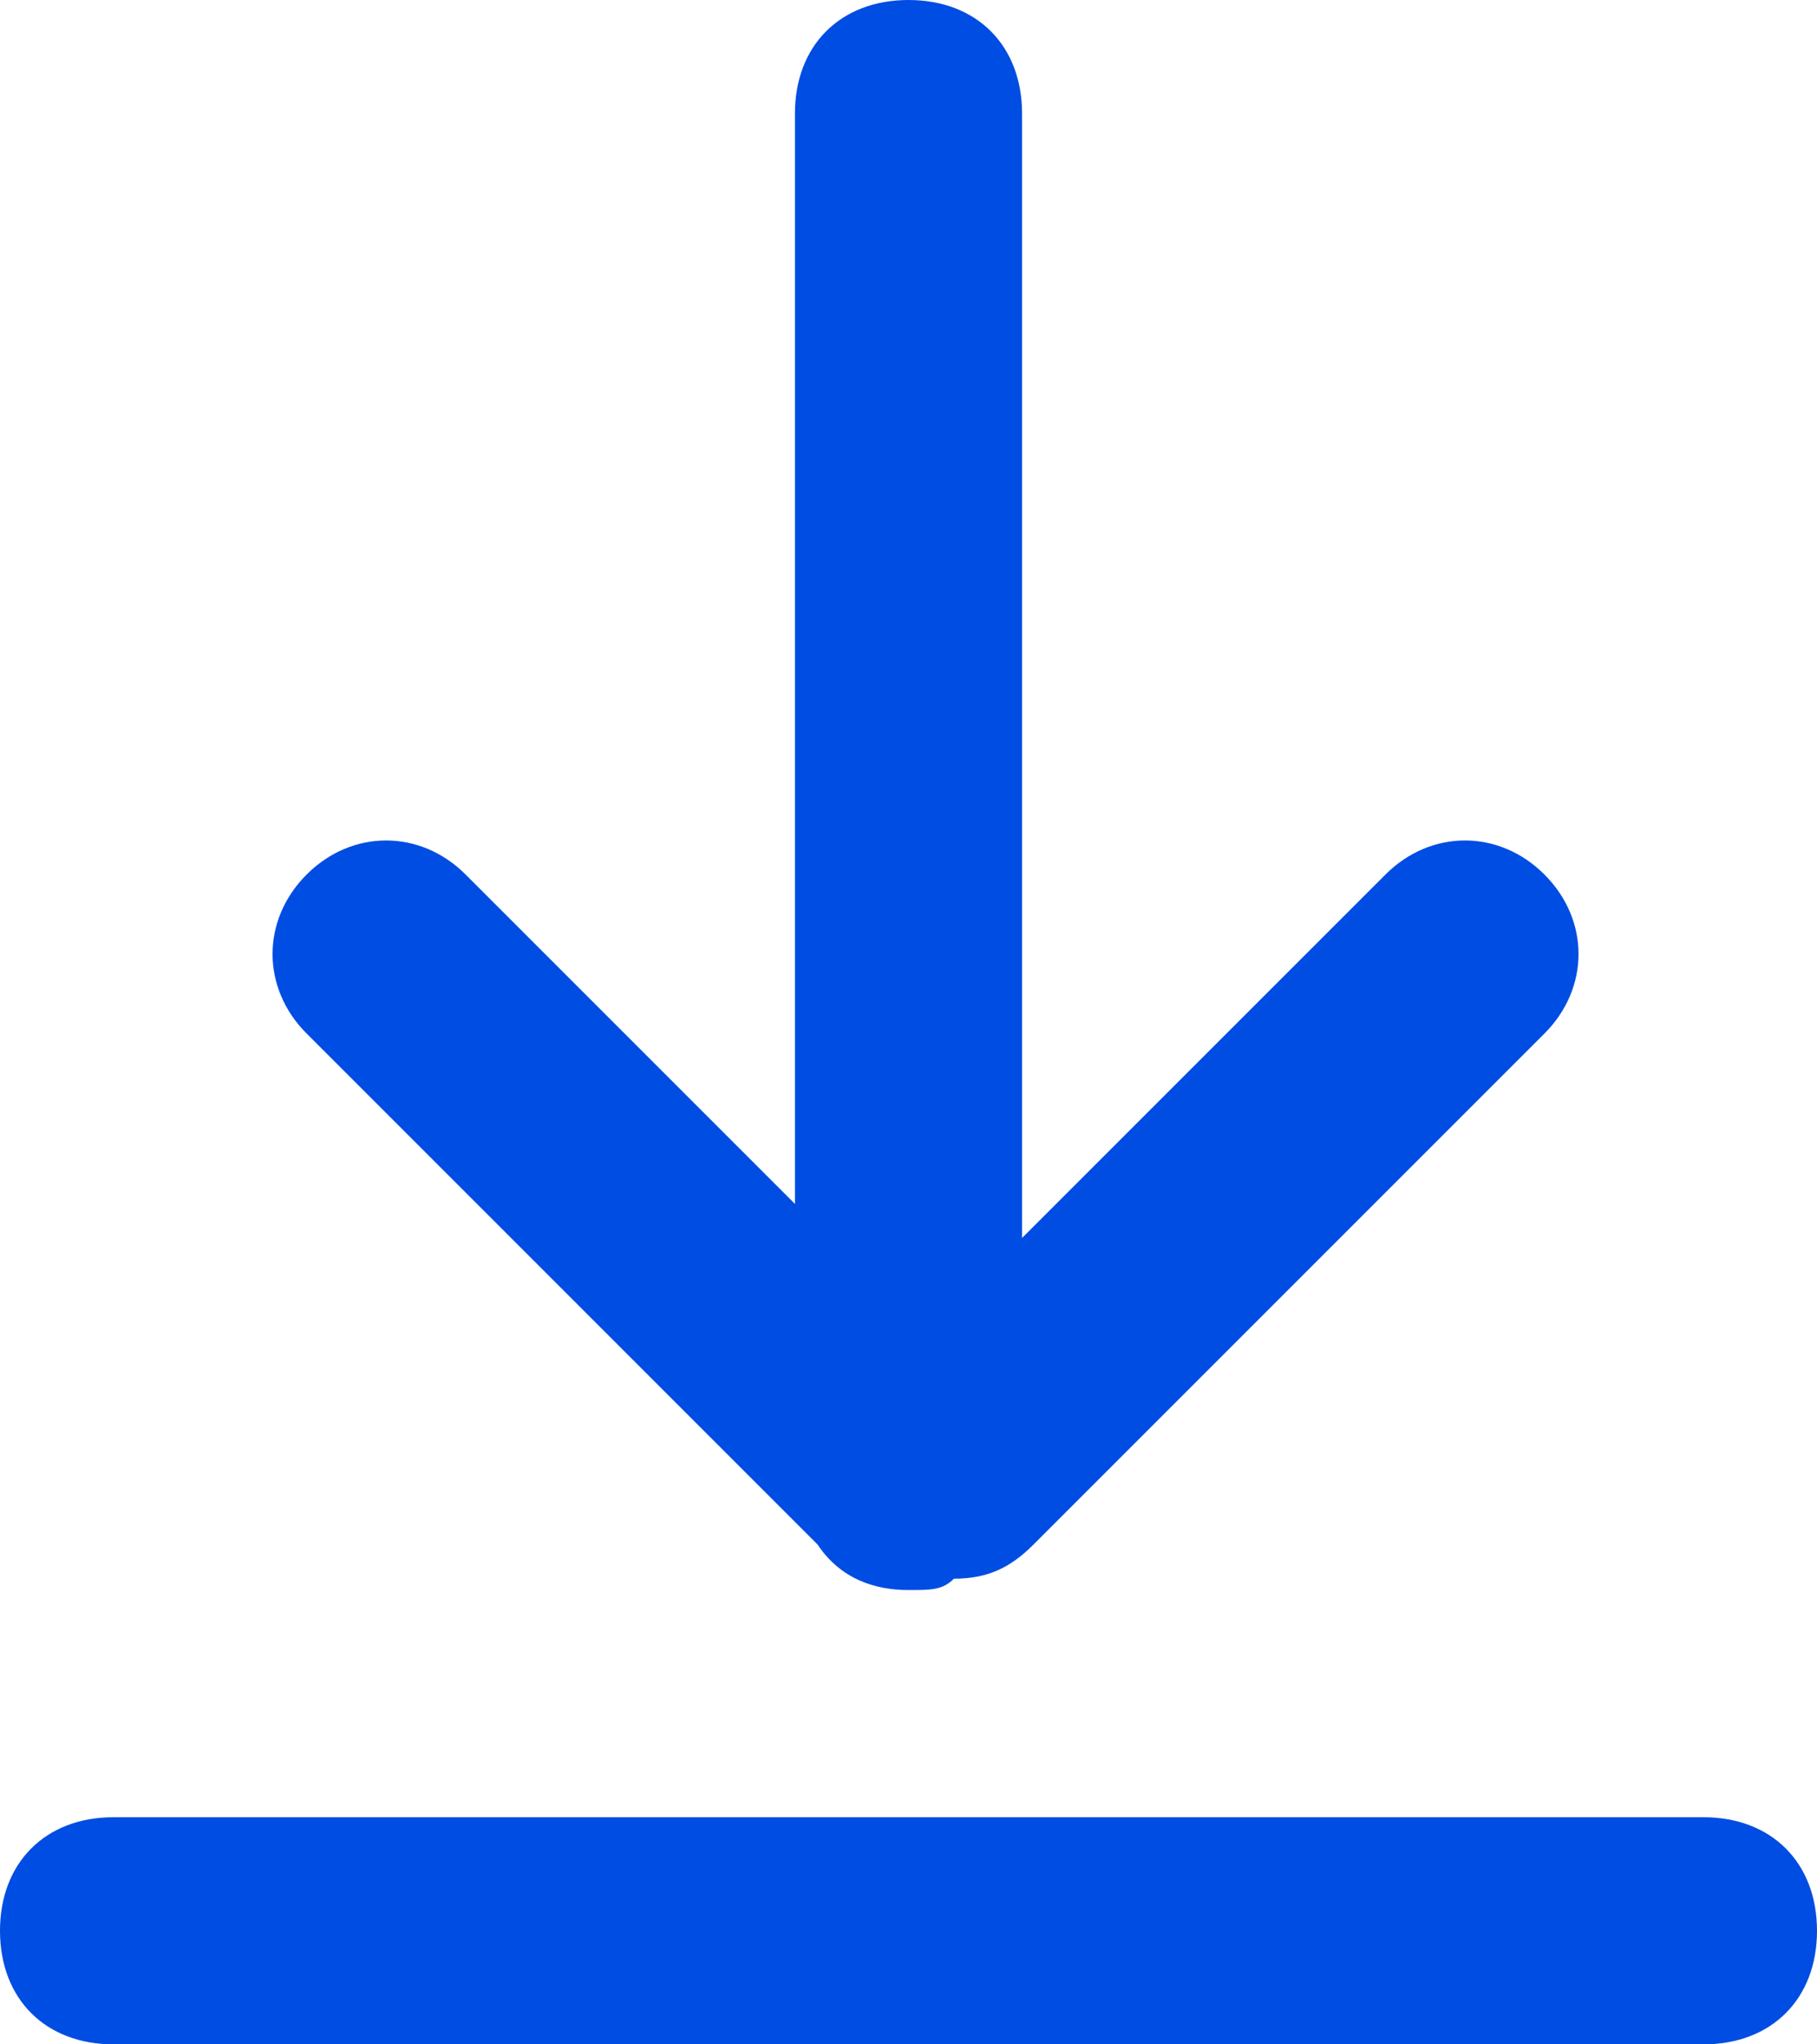
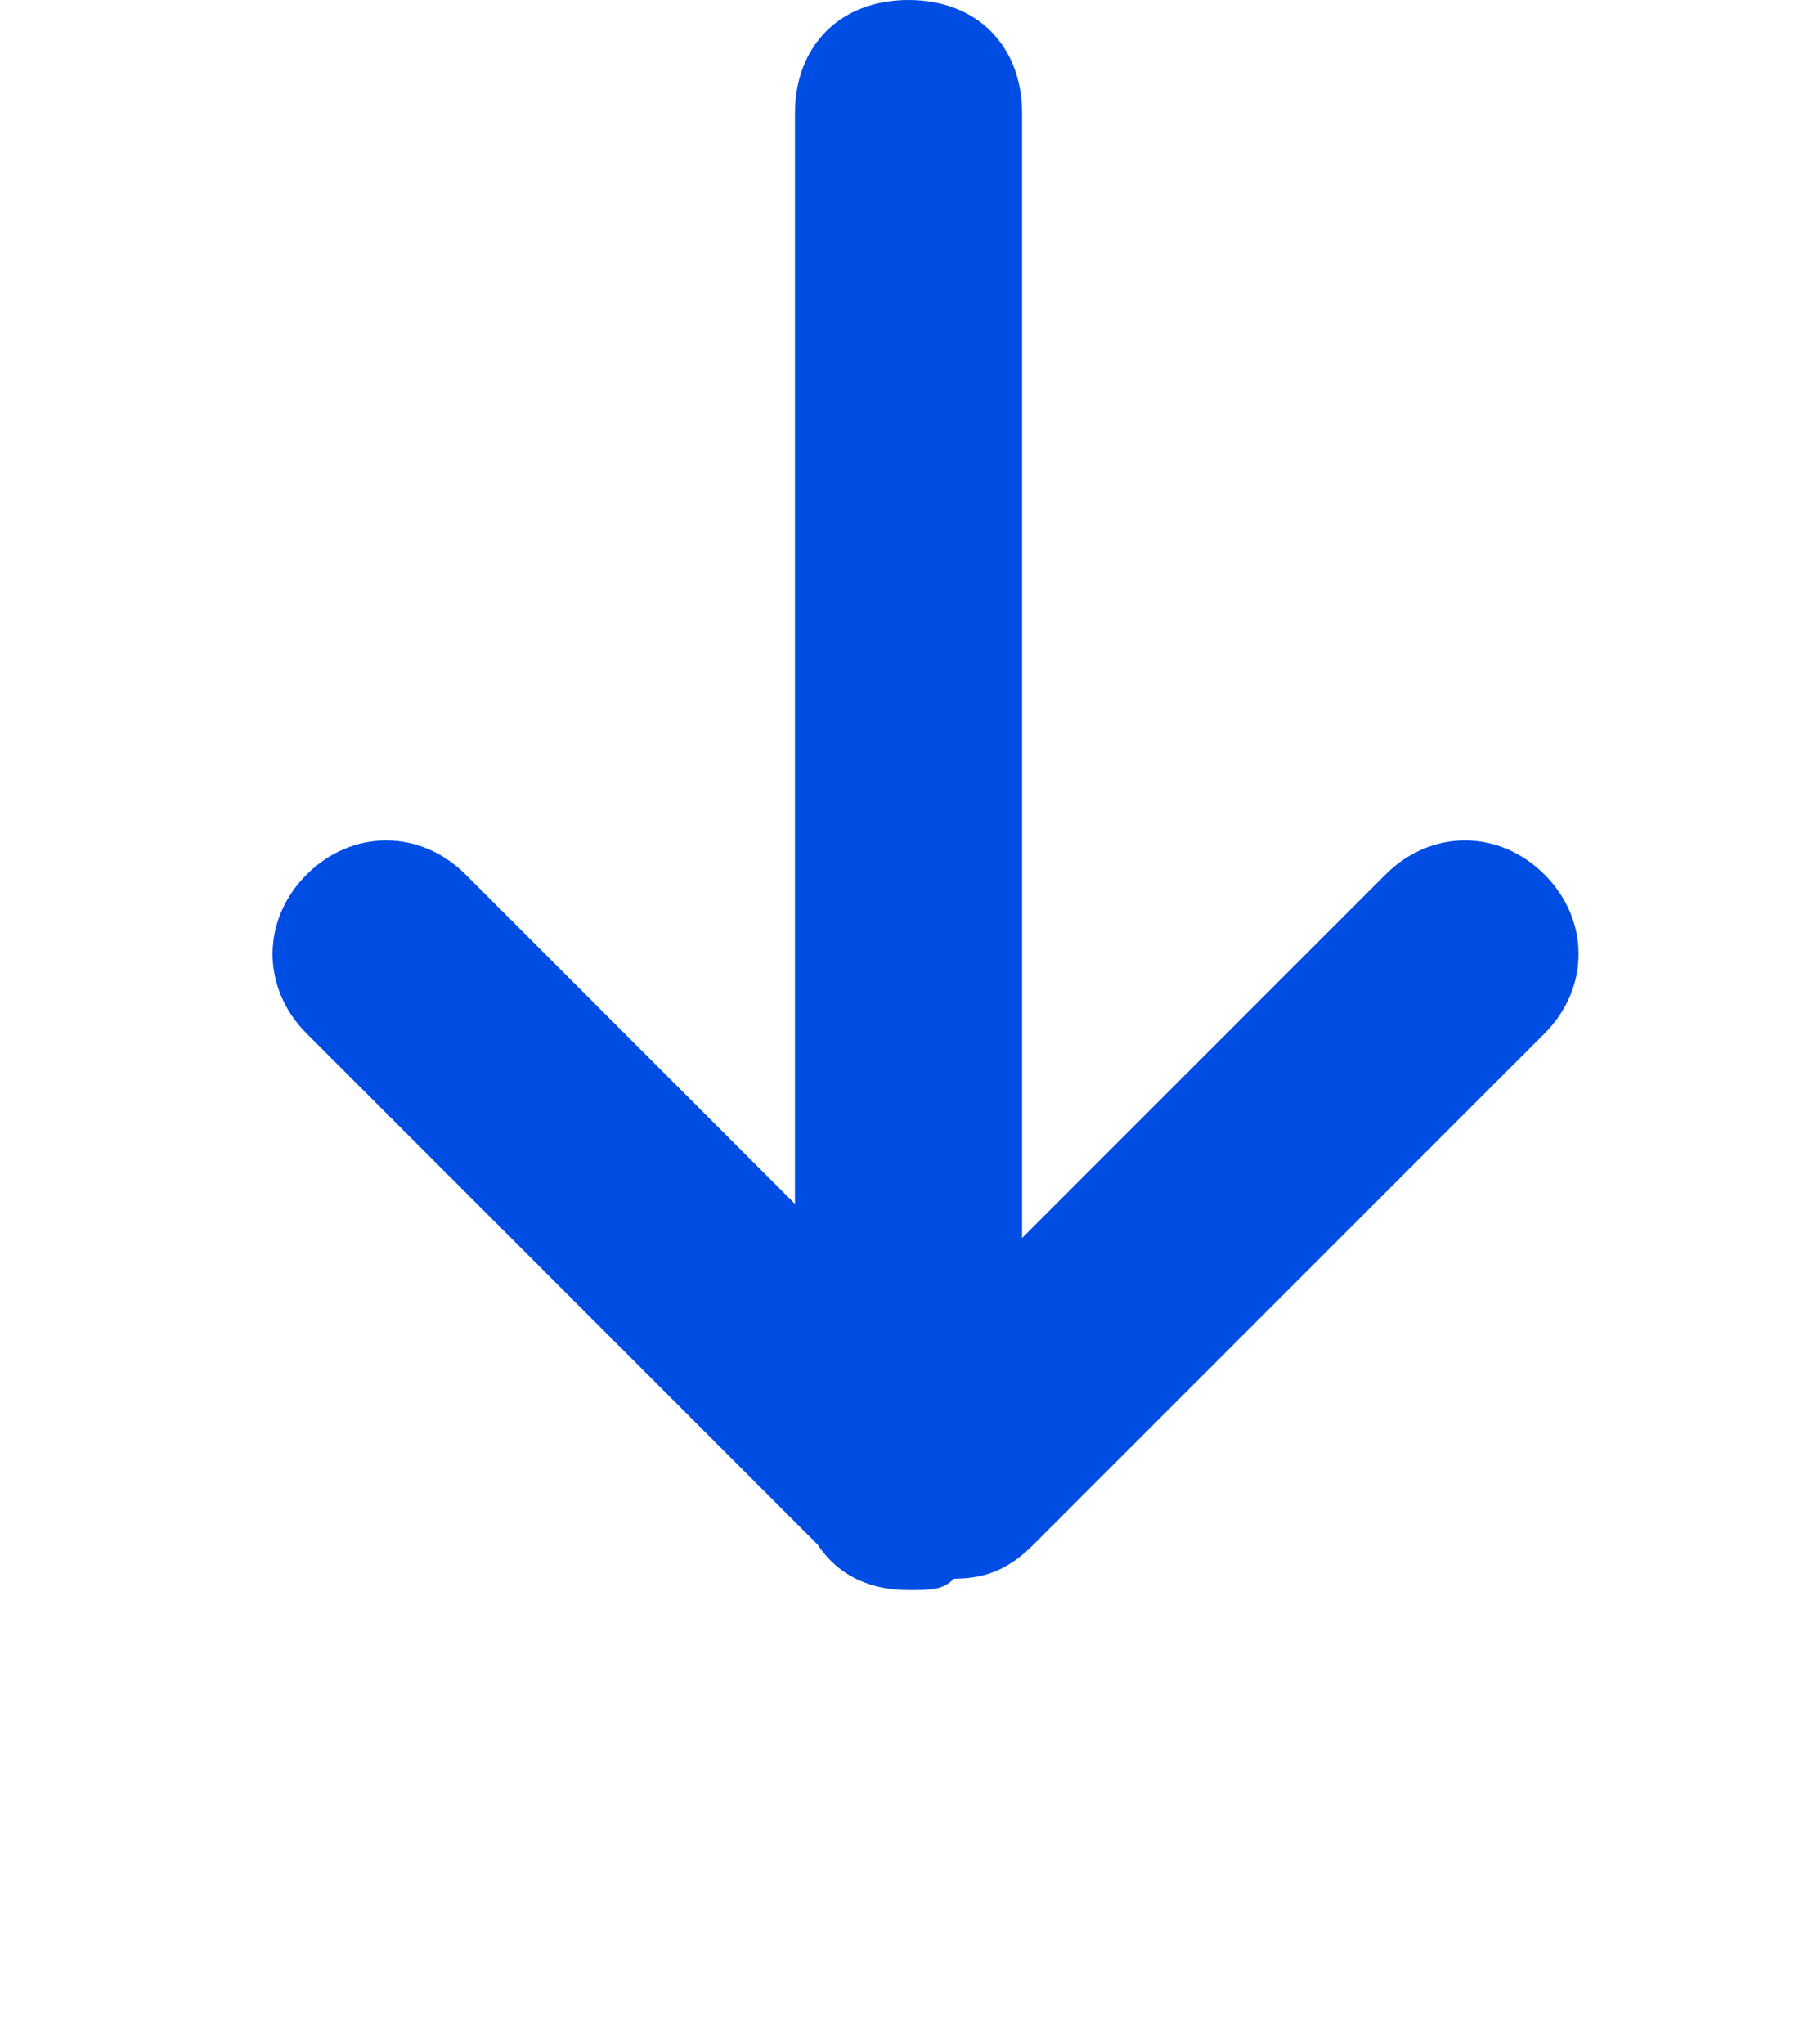
<svg xmlns="http://www.w3.org/2000/svg" id="Layer_1" x="0px" y="0px" viewBox="0 0 16 18" style="enable-background:new 0 0 16 18;" xml:space="preserve">
  <g>
-     <path style="fill:#004DE3;" d="M15,16H1c-0.6,0-1,0.4-1,1s0.4,1,1,1h14c0.6,0,1-0.4,1-1S15.6,16,15,16z" />
    <path style="fill:#004DE3;" d="M7.2,13.6C7.2,13.6,7.2,13.6,7.2,13.6C7.4,13.9,7.7,14,8,14c0.2,0,0.3,0,0.4-0.1  c0.3,0,0.5-0.1,0.7-0.3l4.5-4.5c0.4-0.4,0.4-1,0-1.4c-0.4-0.4-1-0.4-1.4,0L9,10.9V1c0-0.6-0.4-1-1-1S7,0.4,7,1v9.6L4.1,7.7  c-0.4-0.4-1-0.4-1.4,0c-0.4,0.4-0.4,1,0,1.4L7.2,13.6z" />
  </g>
</svg>